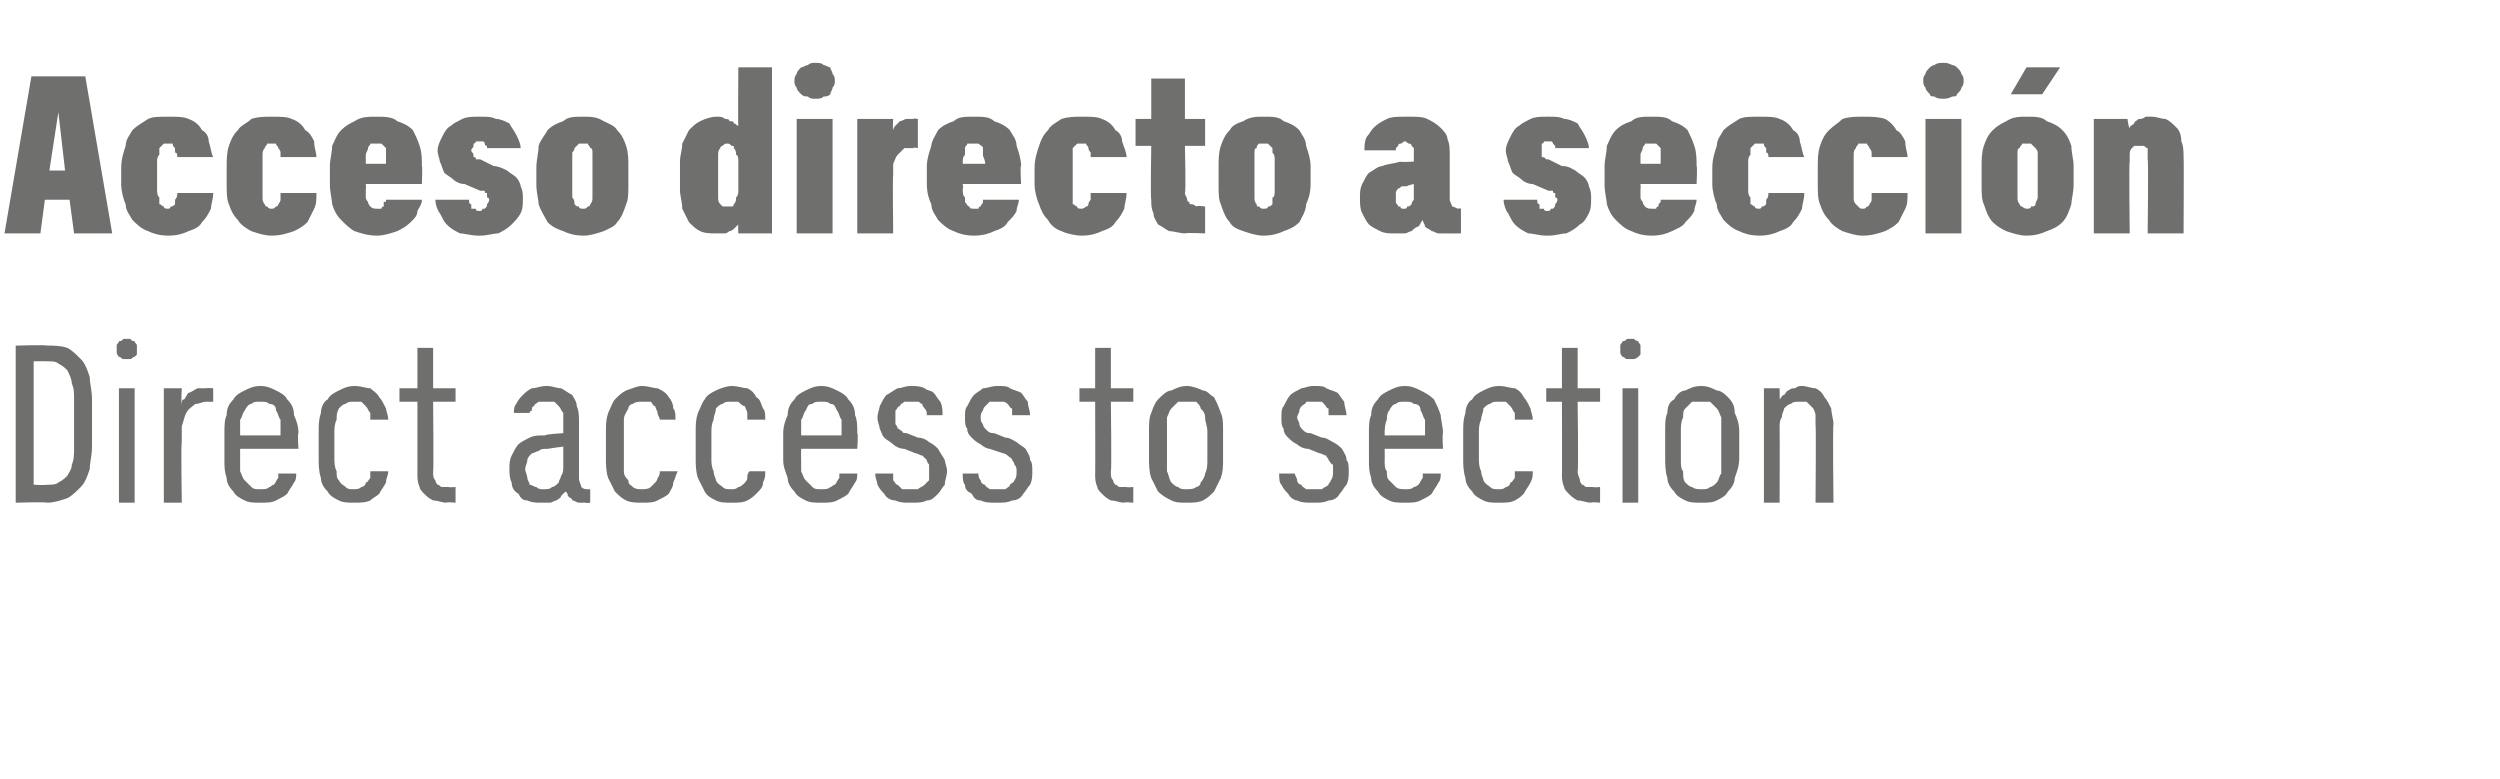
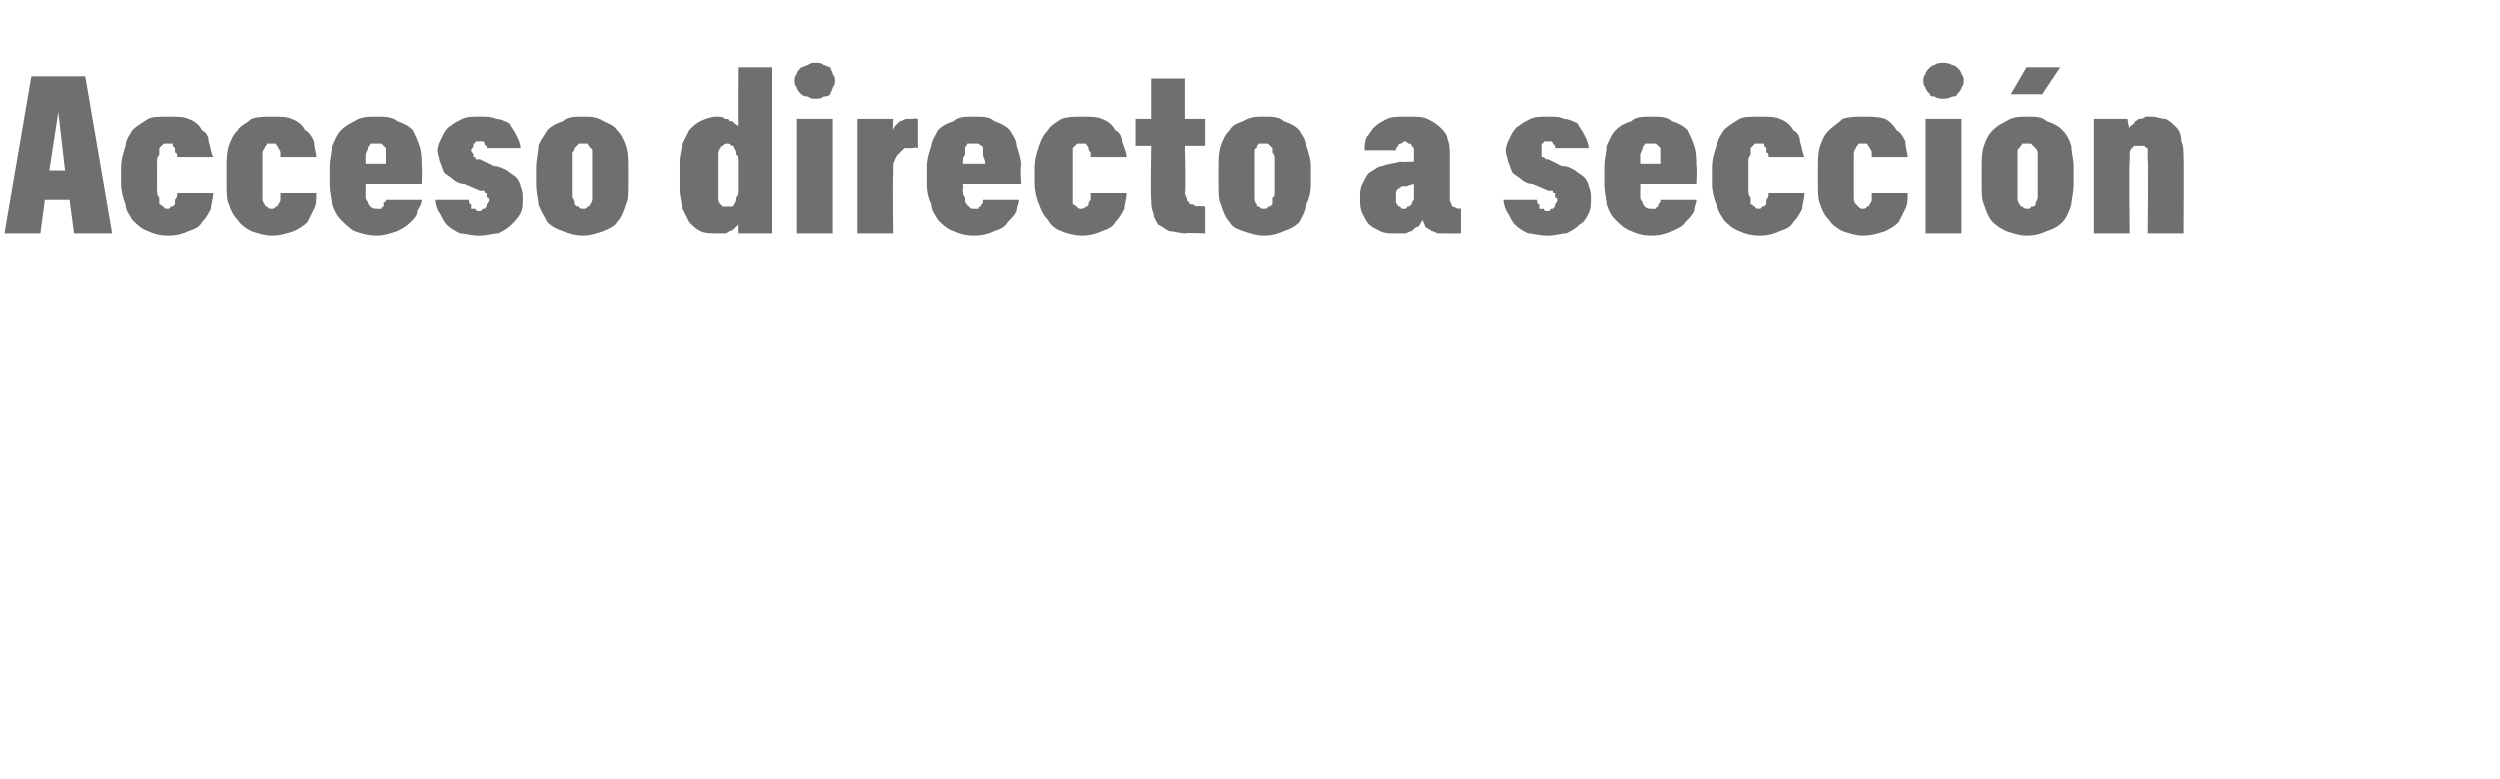
<svg xmlns="http://www.w3.org/2000/svg" version="1.1" width="111.4px" height="34.7px" viewBox="0 -3 111.4 34.7" style="top:-3px">
  <desc>Acceso directo a secci n Direct access to section</desc>
  <defs />
  <g id="Polygon327129">
-     <path d="M 0.7 19.4 C 0.7 19.4 2.07 19.36 2.1 19.4 C 2.4 19.4 2.7 19.3 3 19.2 C 3.2 19.1 3.4 18.9 3.6 18.7 C 3.8 18.5 3.9 18.2 4 17.9 C 4 17.6 4.1 17.3 4.1 16.9 C 4.1 16.9 4.1 14.8 4.1 14.8 C 4.1 14.4 4 14.1 4 13.8 C 3.9 13.5 3.8 13.2 3.6 13 C 3.4 12.8 3.2 12.6 3 12.5 C 2.7 12.4 2.4 12.4 2.1 12.4 C 2.07 12.36 0.7 12.4 0.7 12.4 L 0.7 19.4 Z M 1.5 18.6 L 1.5 13.1 C 1.5 13.1 2.06 13.09 2.1 13.1 C 2.3 13.1 2.5 13.1 2.6 13.2 C 2.8 13.3 2.9 13.4 3 13.5 C 3.1 13.7 3.2 13.9 3.2 14.1 C 3.3 14.3 3.3 14.5 3.3 14.8 C 3.3 14.8 3.3 17 3.3 17 C 3.3 17.2 3.3 17.5 3.2 17.7 C 3.2 17.9 3.1 18 3 18.2 C 2.9 18.3 2.8 18.4 2.6 18.5 C 2.5 18.6 2.3 18.6 2.1 18.6 C 2.06 18.63 1.5 18.6 1.5 18.6 Z M 5.3 19.4 L 6 19.4 L 6 14.3 L 5.3 14.3 L 5.3 19.4 Z M 5.7 13 C 5.7 13 5.8 13 5.8 13 C 5.9 13 5.9 12.9 6 12.9 C 6 12.9 6.1 12.8 6.1 12.8 C 6.1 12.7 6.1 12.6 6.1 12.6 C 6.1 12.5 6.1 12.4 6.1 12.4 C 6.1 12.3 6 12.3 6 12.2 C 5.9 12.2 5.9 12.2 5.8 12.1 C 5.8 12.1 5.7 12.1 5.7 12.1 C 5.6 12.1 5.5 12.1 5.5 12.1 C 5.4 12.2 5.4 12.2 5.3 12.2 C 5.3 12.3 5.2 12.3 5.2 12.4 C 5.2 12.4 5.2 12.5 5.2 12.6 C 5.2 12.6 5.2 12.7 5.2 12.7 C 5.2 12.8 5.3 12.9 5.3 12.9 C 5.4 12.9 5.4 13 5.5 13 C 5.5 13 5.6 13 5.7 13 Z M 7.3 19.4 L 8.1 19.4 C 8.1 19.4 8.06 16.71 8.1 16.7 C 8.1 16.4 8.1 16.2 8.1 16 C 8.2 15.7 8.2 15.6 8.3 15.4 C 8.4 15.2 8.6 15.1 8.7 15 C 8.9 15 9 14.9 9.2 14.9 C 9.24 14.91 9.5 14.9 9.5 14.9 L 9.5 14.3 C 9.5 14.3 9.21 14.28 9.2 14.3 C 9 14.3 8.9 14.3 8.8 14.3 C 8.6 14.4 8.5 14.5 8.4 14.5 C 8.3 14.6 8.3 14.7 8.2 14.8 C 8.1 14.8 8.1 14.9 8.1 15 C 8.06 14.99 8.1 14.3 8.1 14.3 L 7.3 14.3 L 7.3 19.4 Z M 11.6 19.4 C 11.9 19.4 12.1 19.4 12.3 19.3 C 12.5 19.2 12.7 19.1 12.8 19 C 12.9 18.8 13 18.7 13.1 18.5 C 13.2 18.4 13.2 18.2 13.2 18.1 C 13.2 18.1 12.4 18.1 12.4 18.1 C 12.4 18.2 12.4 18.3 12.4 18.3 C 12.3 18.4 12.3 18.5 12.2 18.6 C 12.1 18.6 12.1 18.7 12 18.7 C 11.9 18.8 11.8 18.8 11.6 18.8 C 11.4 18.8 11.3 18.8 11.2 18.7 C 11.1 18.6 11 18.5 10.9 18.4 C 10.8 18.3 10.8 18.2 10.7 18 C 10.7 17.9 10.7 17.7 10.7 17.5 C 10.7 17.5 10.7 17 10.7 17 L 13.3 17 C 13.3 17 13.25 16.33 13.3 16.3 C 13.3 16 13.2 15.7 13.1 15.5 C 13.1 15.2 13 15 12.8 14.8 C 12.7 14.6 12.5 14.5 12.3 14.4 C 12.1 14.3 11.9 14.2 11.6 14.2 C 11.3 14.2 11.1 14.3 10.9 14.4 C 10.7 14.5 10.5 14.6 10.4 14.8 C 10.2 15 10.1 15.2 10.1 15.5 C 10 15.7 10 16 10 16.3 C 10 16.3 10 17.5 10 17.5 C 10 17.8 10 18 10.1 18.3 C 10.1 18.5 10.2 18.7 10.4 18.9 C 10.5 19.1 10.7 19.2 10.9 19.3 C 11.1 19.4 11.3 19.4 11.6 19.4 Z M 12.5 16.4 C 12.5 16.4 10.7 16.4 10.7 16.4 C 10.7 16.2 10.7 15.9 10.7 15.7 C 10.8 15.6 10.8 15.4 10.9 15.3 C 11 15.1 11.1 15 11.2 15 C 11.3 14.9 11.4 14.9 11.6 14.9 C 11.8 14.9 11.9 14.9 12 15 C 12.2 15 12.3 15.1 12.3 15.3 C 12.4 15.4 12.4 15.6 12.5 15.7 C 12.5 15.9 12.5 16.2 12.5 16.4 Z M 15.8 19.4 C 16 19.4 16.3 19.4 16.5 19.3 C 16.6 19.2 16.8 19.1 16.9 19 C 17 18.8 17.1 18.7 17.2 18.5 C 17.2 18.3 17.3 18.2 17.3 18 C 17.3 18 16.5 18 16.5 18 C 16.5 18.1 16.5 18.2 16.5 18.3 C 16.4 18.4 16.4 18.5 16.3 18.5 C 16.3 18.6 16.2 18.7 16.1 18.7 C 16 18.8 15.9 18.8 15.7 18.8 C 15.6 18.8 15.5 18.8 15.4 18.7 C 15.3 18.6 15.2 18.6 15.1 18.4 C 15 18.3 15 18.2 15 18 C 14.9 17.8 14.9 17.6 14.9 17.4 C 14.9 17.4 14.9 16.3 14.9 16.3 C 14.9 16.1 14.9 15.9 15 15.7 C 15 15.5 15 15.4 15.1 15.2 C 15.2 15.1 15.3 15 15.4 15 C 15.5 14.9 15.6 14.9 15.8 14.9 C 15.9 14.9 16 14.9 16.1 14.9 C 16.2 15 16.3 15.1 16.3 15.1 C 16.4 15.2 16.4 15.3 16.5 15.4 C 16.5 15.5 16.5 15.6 16.5 15.7 C 16.5 15.7 17.3 15.7 17.3 15.7 C 17.3 15.5 17.2 15.3 17.2 15.2 C 17.1 15 17 14.8 16.9 14.7 C 16.8 14.5 16.6 14.4 16.5 14.3 C 16.3 14.3 16.1 14.2 15.8 14.2 C 15.5 14.2 15.3 14.3 15.1 14.4 C 14.9 14.5 14.7 14.6 14.6 14.8 C 14.4 14.9 14.3 15.2 14.3 15.4 C 14.2 15.7 14.2 15.9 14.2 16.3 C 14.2 16.3 14.2 17.4 14.2 17.4 C 14.2 17.7 14.2 18 14.3 18.3 C 14.3 18.5 14.4 18.7 14.6 18.9 C 14.7 19.1 14.9 19.2 15.1 19.3 C 15.3 19.4 15.5 19.4 15.8 19.4 Z M 19.9 19.4 C 19.88 19.36 20.3 19.4 20.3 19.4 L 20.3 18.7 C 20.3 18.7 20.02 18.73 20 18.7 C 19.9 18.7 19.8 18.7 19.7 18.7 C 19.6 18.7 19.6 18.6 19.5 18.6 C 19.4 18.5 19.4 18.4 19.4 18.4 C 19.3 18.3 19.3 18.2 19.3 18 C 19.33 18.04 19.3 14.9 19.3 14.9 L 20.3 14.9 L 20.3 14.3 L 19.3 14.3 L 19.3 12.5 L 18.6 12.5 L 18.6 14.3 L 17.8 14.3 L 17.8 14.9 L 18.6 14.9 C 18.6 14.9 18.6 18.14 18.6 18.1 C 18.6 18.3 18.6 18.5 18.7 18.7 C 18.7 18.8 18.8 18.9 18.9 19 C 19 19.1 19.1 19.2 19.3 19.3 C 19.5 19.3 19.7 19.4 19.9 19.4 Z M 26.3 19.4 L 26.3 18.8 C 26.3 18.8 26.25 18.81 26.2 18.8 C 26.1 18.8 26 18.8 25.9 18.7 C 25.9 18.6 25.8 18.5 25.8 18.3 C 25.8 18.3 25.8 15.8 25.8 15.8 C 25.8 15.6 25.8 15.3 25.7 15.1 C 25.7 14.9 25.6 14.8 25.5 14.6 C 25.3 14.5 25.2 14.4 25 14.3 C 24.8 14.3 24.6 14.2 24.4 14.2 C 24.4 14.2 24.3 14.2 24.3 14.2 C 24.1 14.2 23.9 14.3 23.7 14.3 C 23.5 14.4 23.4 14.5 23.3 14.6 C 23.2 14.7 23.1 14.8 23 15 C 22.9 15.1 22.9 15.3 22.9 15.4 C 22.9 15.4 23.6 15.4 23.6 15.4 C 23.6 15.4 23.6 15.3 23.7 15.3 C 23.7 15.2 23.7 15.1 23.8 15.1 C 23.8 15 23.9 15 24 14.9 C 24.1 14.9 24.2 14.9 24.3 14.9 C 24.3 14.9 24.4 14.9 24.4 14.9 C 24.5 14.9 24.6 14.9 24.7 14.9 C 24.8 15 24.8 15 24.9 15.1 C 25 15.2 25 15.3 25.1 15.4 C 25.1 15.5 25.1 15.7 25.1 15.8 C 25.1 15.82 25.1 16.3 25.1 16.3 C 25.1 16.3 24.27 16.35 24.3 16.4 C 24 16.4 23.8 16.4 23.6 16.5 C 23.4 16.6 23.2 16.7 23.1 16.8 C 23 16.9 22.9 17.1 22.8 17.3 C 22.7 17.5 22.7 17.7 22.7 17.9 C 22.7 18.1 22.7 18.3 22.8 18.5 C 22.8 18.7 22.9 18.9 23.1 19 C 23.2 19.2 23.3 19.3 23.5 19.3 C 23.7 19.4 23.9 19.4 24.1 19.4 C 24.1 19.4 24.1 19.4 24.1 19.4 C 24.3 19.4 24.4 19.4 24.5 19.4 C 24.6 19.4 24.7 19.3 24.8 19.3 C 24.9 19.2 25 19.2 25 19.1 C 25.1 19 25.2 18.9 25.2 18.9 C 25.3 19 25.3 19 25.3 19.1 C 25.4 19.2 25.5 19.2 25.5 19.3 C 25.6 19.3 25.7 19.4 25.8 19.4 C 25.9 19.4 26 19.4 26.1 19.4 C 26.14 19.43 26.3 19.4 26.3 19.4 Z M 25.1 16.9 C 25.1 16.9 25.1 17.78 25.1 17.8 C 25.1 17.9 25.1 18.1 25 18.2 C 25 18.3 24.9 18.4 24.9 18.5 C 24.8 18.6 24.7 18.7 24.6 18.7 C 24.5 18.8 24.4 18.8 24.2 18.8 C 24.2 18.8 24.2 18.8 24.2 18.8 C 24.1 18.8 24 18.8 23.9 18.7 C 23.8 18.7 23.7 18.6 23.6 18.6 C 23.6 18.5 23.5 18.4 23.5 18.3 C 23.5 18.2 23.4 18 23.4 17.9 C 23.4 17.8 23.5 17.6 23.5 17.5 C 23.5 17.4 23.6 17.3 23.7 17.2 C 23.8 17.2 23.9 17.1 24 17.1 C 24.1 17 24.2 17 24.4 17 C 24.41 16.99 25.1 16.9 25.1 16.9 Z M 28.6 19.4 C 28.9 19.4 29.1 19.4 29.3 19.3 C 29.5 19.2 29.7 19.1 29.8 19 C 29.9 18.8 30 18.7 30 18.5 C 30.1 18.3 30.1 18.2 30.2 18 C 30.2 18 29.4 18 29.4 18 C 29.4 18.1 29.4 18.2 29.3 18.3 C 29.3 18.4 29.2 18.5 29.2 18.5 C 29.1 18.6 29 18.7 29 18.7 C 28.9 18.8 28.7 18.8 28.6 18.8 C 28.5 18.8 28.3 18.8 28.2 18.7 C 28.1 18.6 28 18.6 28 18.4 C 27.9 18.3 27.8 18.2 27.8 18 C 27.8 17.8 27.8 17.6 27.8 17.4 C 27.8 17.4 27.8 16.3 27.8 16.3 C 27.8 16.1 27.8 15.9 27.8 15.7 C 27.8 15.5 27.9 15.4 28 15.2 C 28 15.1 28.1 15 28.2 15 C 28.3 14.9 28.5 14.9 28.6 14.9 C 28.8 14.9 28.9 14.9 29 14.9 C 29.1 15 29.1 15.1 29.2 15.1 C 29.2 15.2 29.3 15.3 29.3 15.4 C 29.3 15.5 29.4 15.6 29.4 15.7 C 29.4 15.7 30.1 15.7 30.1 15.7 C 30.1 15.5 30.1 15.3 30 15.2 C 30 15 29.9 14.8 29.8 14.7 C 29.7 14.5 29.5 14.4 29.3 14.3 C 29.1 14.3 28.9 14.2 28.6 14.2 C 28.4 14.2 28.2 14.3 27.9 14.4 C 27.7 14.5 27.6 14.6 27.4 14.8 C 27.3 14.9 27.2 15.2 27.1 15.4 C 27 15.7 27 15.9 27 16.3 C 27 16.3 27 17.4 27 17.4 C 27 17.7 27 18 27.1 18.3 C 27.2 18.5 27.3 18.7 27.4 18.9 C 27.6 19.1 27.7 19.2 27.9 19.3 C 28.1 19.4 28.4 19.4 28.6 19.4 Z M 32.6 19.4 C 32.9 19.4 33.1 19.4 33.3 19.3 C 33.5 19.2 33.6 19.1 33.7 19 C 33.9 18.8 34 18.7 34 18.5 C 34.1 18.3 34.1 18.2 34.1 18 C 34.1 18 33.4 18 33.4 18 C 33.3 18.1 33.3 18.2 33.3 18.3 C 33.3 18.4 33.2 18.5 33.2 18.5 C 33.1 18.6 33 18.7 32.9 18.7 C 32.8 18.8 32.7 18.8 32.6 18.8 C 32.4 18.8 32.3 18.8 32.2 18.7 C 32.1 18.6 32 18.6 31.9 18.4 C 31.9 18.3 31.8 18.2 31.8 18 C 31.7 17.8 31.7 17.6 31.7 17.4 C 31.7 17.4 31.7 16.3 31.7 16.3 C 31.7 16.1 31.7 15.9 31.8 15.7 C 31.8 15.5 31.9 15.4 31.9 15.2 C 32 15.1 32.1 15 32.2 15 C 32.3 14.9 32.4 14.9 32.6 14.9 C 32.7 14.9 32.8 14.9 32.9 14.9 C 33 15 33.1 15.1 33.2 15.1 C 33.2 15.2 33.3 15.3 33.3 15.4 C 33.3 15.5 33.3 15.6 33.3 15.7 C 33.3 15.7 34.1 15.7 34.1 15.7 C 34.1 15.5 34.1 15.3 34 15.2 C 33.9 15 33.9 14.8 33.7 14.7 C 33.6 14.5 33.5 14.4 33.3 14.3 C 33.1 14.3 32.9 14.2 32.6 14.2 C 32.4 14.2 32.1 14.3 31.9 14.4 C 31.7 14.5 31.5 14.6 31.4 14.8 C 31.3 14.9 31.2 15.2 31.1 15.4 C 31 15.7 31 15.9 31 16.3 C 31 16.3 31 17.4 31 17.4 C 31 17.7 31 18 31.1 18.3 C 31.2 18.5 31.3 18.7 31.4 18.9 C 31.5 19.1 31.7 19.2 31.9 19.3 C 32.1 19.4 32.3 19.4 32.6 19.4 Z M 36.6 19.4 C 36.9 19.4 37.1 19.4 37.3 19.3 C 37.5 19.2 37.7 19.1 37.8 19 C 37.9 18.8 38 18.7 38.1 18.5 C 38.2 18.4 38.2 18.2 38.2 18.1 C 38.2 18.1 37.4 18.1 37.4 18.1 C 37.4 18.2 37.4 18.3 37.4 18.3 C 37.3 18.4 37.3 18.5 37.2 18.6 C 37.1 18.6 37.1 18.7 37 18.7 C 36.9 18.8 36.8 18.8 36.6 18.8 C 36.4 18.8 36.3 18.8 36.2 18.7 C 36.1 18.6 36 18.5 35.9 18.4 C 35.8 18.3 35.8 18.2 35.7 18 C 35.7 17.9 35.7 17.7 35.7 17.5 C 35.69 17.5 35.7 17 35.7 17 L 38.2 17 C 38.2 17 38.25 16.33 38.2 16.3 C 38.2 16 38.2 15.7 38.1 15.5 C 38.1 15.2 38 15 37.8 14.8 C 37.7 14.6 37.5 14.5 37.3 14.4 C 37.1 14.3 36.9 14.2 36.6 14.2 C 36.3 14.2 36.1 14.3 35.9 14.4 C 35.7 14.5 35.5 14.6 35.4 14.8 C 35.2 15 35.1 15.2 35.1 15.5 C 35 15.7 34.9 16 34.9 16.3 C 34.9 16.3 34.9 17.5 34.9 17.5 C 34.9 17.8 35 18 35.1 18.3 C 35.1 18.5 35.2 18.7 35.4 18.9 C 35.5 19.1 35.7 19.2 35.9 19.3 C 36.1 19.4 36.3 19.4 36.6 19.4 Z M 37.5 16.4 C 37.5 16.4 35.7 16.4 35.7 16.4 C 35.7 16.2 35.7 15.9 35.7 15.7 C 35.8 15.6 35.8 15.4 35.9 15.3 C 36 15.1 36 15 36.2 15 C 36.3 14.9 36.4 14.9 36.6 14.9 C 36.8 14.9 36.9 14.9 37 15 C 37.2 15 37.2 15.1 37.3 15.3 C 37.4 15.4 37.4 15.6 37.5 15.7 C 37.5 15.9 37.5 16.2 37.5 16.4 Z M 40.5 19.4 C 40.5 19.4 40.6 19.4 40.6 19.4 C 40.9 19.4 41.1 19.4 41.3 19.3 C 41.5 19.3 41.6 19.2 41.8 19 C 41.9 18.9 42 18.7 42.1 18.6 C 42.1 18.4 42.2 18.2 42.2 18 C 42.2 17.8 42.1 17.6 42.1 17.5 C 42 17.3 41.9 17.2 41.8 17 C 41.7 16.9 41.6 16.8 41.4 16.7 C 41.3 16.6 41.1 16.5 40.9 16.5 C 40.9 16.5 40.4 16.3 40.4 16.3 C 40.3 16.3 40.2 16.3 40.2 16.2 C 40.1 16.2 40.1 16.1 40 16.1 C 40 16 39.9 15.9 39.9 15.9 C 39.9 15.8 39.9 15.7 39.9 15.6 C 39.9 15.5 39.9 15.4 39.9 15.3 C 40 15.2 40 15.1 40.1 15.1 C 40.1 15 40.2 15 40.3 14.9 C 40.4 14.9 40.4 14.9 40.5 14.9 C 40.5 14.9 40.6 14.9 40.6 14.9 C 40.7 14.9 40.8 14.9 40.9 14.9 C 41 14.9 41 15 41.1 15 C 41.1 15.1 41.2 15.2 41.2 15.2 C 41.3 15.3 41.3 15.4 41.3 15.5 C 41.3 15.5 42 15.5 42 15.5 C 42 15.3 42 15.1 41.9 14.9 C 41.8 14.8 41.7 14.6 41.6 14.5 C 41.5 14.4 41.3 14.4 41.2 14.3 C 41 14.2 40.8 14.2 40.6 14.2 C 40.6 14.2 40.6 14.2 40.6 14.2 C 40.3 14.2 40.2 14.3 40 14.3 C 39.8 14.4 39.7 14.5 39.5 14.6 C 39.4 14.7 39.3 14.9 39.2 15.1 C 39.2 15.2 39.1 15.4 39.1 15.6 C 39.1 15.8 39.2 16 39.2 16.1 C 39.3 16.3 39.3 16.4 39.4 16.5 C 39.5 16.6 39.7 16.7 39.8 16.8 C 39.9 16.9 40.1 17 40.3 17 C 40.3 17 40.8 17.2 40.8 17.2 C 40.9 17.2 41 17.3 41.1 17.3 C 41.2 17.4 41.2 17.4 41.3 17.5 C 41.3 17.6 41.4 17.7 41.4 17.7 C 41.4 17.8 41.4 17.9 41.4 18 C 41.4 18.1 41.4 18.3 41.4 18.4 C 41.3 18.5 41.3 18.5 41.2 18.6 C 41.1 18.7 41 18.7 40.9 18.8 C 40.8 18.8 40.7 18.8 40.6 18.8 C 40.6 18.8 40.5 18.8 40.5 18.8 C 40.4 18.8 40.3 18.8 40.2 18.8 C 40.1 18.7 40.1 18.7 40 18.6 C 39.9 18.6 39.9 18.5 39.8 18.4 C 39.8 18.3 39.8 18.2 39.8 18.1 C 39.8 18.1 39 18.1 39 18.1 C 39 18.3 39.1 18.5 39.1 18.6 C 39.2 18.8 39.3 18.9 39.4 19 C 39.5 19.2 39.7 19.3 39.9 19.3 C 40.1 19.4 40.3 19.4 40.5 19.4 Z M 44.4 19.4 C 44.4 19.4 44.5 19.4 44.5 19.4 C 44.7 19.4 44.9 19.4 45.1 19.3 C 45.3 19.3 45.5 19.2 45.6 19 C 45.7 18.9 45.8 18.7 45.9 18.6 C 46 18.4 46 18.2 46 18 C 46 17.8 46 17.6 45.9 17.5 C 45.9 17.3 45.8 17.2 45.7 17 C 45.6 16.9 45.4 16.8 45.3 16.7 C 45.1 16.6 45 16.5 44.8 16.5 C 44.8 16.5 44.3 16.3 44.3 16.3 C 44.2 16.3 44.1 16.3 44 16.2 C 44 16.2 43.9 16.1 43.9 16.1 C 43.8 16 43.8 15.9 43.8 15.9 C 43.7 15.8 43.7 15.7 43.7 15.6 C 43.7 15.5 43.7 15.4 43.8 15.3 C 43.8 15.2 43.9 15.1 43.9 15.1 C 44 15 44 15 44.1 14.9 C 44.2 14.9 44.3 14.9 44.4 14.9 C 44.4 14.9 44.5 14.9 44.5 14.9 C 44.6 14.9 44.7 14.9 44.7 14.9 C 44.8 14.9 44.9 15 44.9 15 C 45 15.1 45 15.2 45.1 15.2 C 45.1 15.3 45.1 15.4 45.1 15.5 C 45.1 15.5 45.9 15.5 45.9 15.5 C 45.9 15.3 45.8 15.1 45.8 14.9 C 45.7 14.8 45.6 14.6 45.5 14.5 C 45.3 14.4 45.2 14.4 45 14.3 C 44.9 14.2 44.7 14.2 44.5 14.2 C 44.5 14.2 44.4 14.2 44.4 14.2 C 44.2 14.2 44 14.3 43.8 14.3 C 43.7 14.4 43.5 14.5 43.4 14.6 C 43.3 14.7 43.2 14.9 43.1 15.1 C 43 15.2 43 15.4 43 15.6 C 43 15.8 43 16 43.1 16.1 C 43.1 16.3 43.2 16.4 43.3 16.5 C 43.4 16.6 43.5 16.7 43.7 16.8 C 43.8 16.9 44 17 44.1 17 C 44.1 17 44.7 17.2 44.7 17.2 C 44.8 17.2 44.9 17.3 44.9 17.3 C 45 17.4 45.1 17.4 45.1 17.5 C 45.2 17.6 45.2 17.7 45.2 17.7 C 45.3 17.8 45.3 17.9 45.3 18 C 45.3 18.1 45.3 18.3 45.2 18.4 C 45.2 18.5 45.1 18.5 45 18.6 C 45 18.7 44.9 18.7 44.8 18.8 C 44.7 18.8 44.6 18.8 44.5 18.8 C 44.5 18.8 44.4 18.8 44.4 18.8 C 44.3 18.8 44.2 18.8 44.1 18.8 C 44 18.7 43.9 18.7 43.9 18.6 C 43.8 18.6 43.7 18.5 43.7 18.4 C 43.6 18.3 43.6 18.2 43.6 18.1 C 43.6 18.1 42.9 18.1 42.9 18.1 C 42.9 18.3 42.9 18.5 43 18.6 C 43 18.8 43.1 18.9 43.3 19 C 43.4 19.2 43.5 19.3 43.7 19.3 C 43.9 19.4 44.1 19.4 44.4 19.4 Z M 50.1 19.4 C 50.08 19.36 50.5 19.4 50.5 19.4 L 50.5 18.7 C 50.5 18.7 50.23 18.73 50.2 18.7 C 50.1 18.7 50 18.7 49.9 18.7 C 49.8 18.7 49.8 18.6 49.7 18.6 C 49.6 18.5 49.6 18.4 49.6 18.4 C 49.5 18.3 49.5 18.2 49.5 18 C 49.54 18.04 49.5 14.9 49.5 14.9 L 50.5 14.9 L 50.5 14.3 L 49.5 14.3 L 49.5 12.5 L 48.8 12.5 L 48.8 14.3 L 48.1 14.3 L 48.1 14.9 L 48.8 14.9 C 48.8 14.9 48.81 18.14 48.8 18.1 C 48.8 18.3 48.8 18.5 48.9 18.7 C 48.9 18.8 49 18.9 49.1 19 C 49.2 19.1 49.3 19.2 49.5 19.3 C 49.7 19.3 49.9 19.4 50.1 19.4 Z M 52.9 19.4 C 53.1 19.4 53.4 19.4 53.6 19.3 C 53.8 19.2 53.9 19.1 54.1 18.9 C 54.2 18.7 54.3 18.5 54.4 18.3 C 54.5 18 54.5 17.8 54.5 17.4 C 54.5 17.4 54.5 16.2 54.5 16.2 C 54.5 15.9 54.5 15.6 54.4 15.4 C 54.3 15.1 54.2 14.9 54.1 14.7 C 53.9 14.6 53.8 14.4 53.6 14.4 C 53.4 14.3 53.1 14.2 52.9 14.2 C 52.6 14.2 52.4 14.3 52.2 14.4 C 52 14.4 51.8 14.6 51.6 14.8 C 51.5 14.9 51.4 15.1 51.3 15.4 C 51.2 15.6 51.2 15.9 51.2 16.2 C 51.2 16.2 51.2 17.4 51.2 17.4 C 51.2 17.7 51.2 18 51.3 18.3 C 51.4 18.5 51.5 18.7 51.6 18.9 C 51.8 19.1 52 19.2 52.2 19.3 C 52.4 19.4 52.6 19.4 52.9 19.4 Z M 52.9 18.8 C 52.7 18.8 52.6 18.8 52.5 18.7 C 52.4 18.7 52.3 18.6 52.2 18.5 C 52.1 18.4 52.1 18.2 52 18 C 52 17.9 52 17.7 52 17.5 C 52 17.5 52 16.2 52 16.2 C 52 16 52 15.8 52 15.6 C 52.1 15.4 52.1 15.3 52.2 15.2 C 52.3 15.1 52.4 15 52.5 14.9 C 52.6 14.9 52.7 14.9 52.9 14.9 C 53 14.9 53.2 14.9 53.3 14.9 C 53.4 15 53.5 15.1 53.5 15.2 C 53.6 15.3 53.7 15.4 53.7 15.6 C 53.7 15.8 53.8 16 53.8 16.2 C 53.8 16.2 53.8 17.5 53.8 17.5 C 53.8 17.7 53.8 17.9 53.7 18.1 C 53.7 18.2 53.6 18.4 53.5 18.5 C 53.5 18.6 53.4 18.7 53.3 18.7 C 53.2 18.8 53 18.8 52.9 18.8 Z M 58.5 19.4 C 58.5 19.4 58.6 19.4 58.6 19.4 C 58.8 19.4 59 19.4 59.2 19.3 C 59.4 19.3 59.6 19.2 59.7 19 C 59.8 18.9 59.9 18.7 60 18.6 C 60.1 18.4 60.1 18.2 60.1 18 C 60.1 17.8 60.1 17.6 60 17.5 C 60 17.3 59.9 17.2 59.8 17 C 59.7 16.9 59.6 16.8 59.4 16.7 C 59.2 16.6 59.1 16.5 58.9 16.5 C 58.9 16.5 58.4 16.3 58.4 16.3 C 58.3 16.3 58.2 16.3 58.1 16.2 C 58.1 16.2 58 16.1 58 16.1 C 57.9 16 57.9 15.9 57.9 15.9 C 57.9 15.8 57.8 15.7 57.8 15.6 C 57.8 15.5 57.9 15.4 57.9 15.3 C 57.9 15.2 58 15.1 58 15.1 C 58.1 15 58.2 15 58.2 14.9 C 58.3 14.9 58.4 14.9 58.5 14.9 C 58.5 14.9 58.6 14.9 58.6 14.9 C 58.7 14.9 58.8 14.9 58.9 14.9 C 58.9 14.9 59 15 59 15 C 59.1 15.1 59.1 15.2 59.2 15.2 C 59.2 15.3 59.2 15.4 59.2 15.5 C 59.2 15.5 60 15.5 60 15.5 C 60 15.3 59.9 15.1 59.9 14.9 C 59.8 14.8 59.7 14.6 59.6 14.5 C 59.4 14.4 59.3 14.4 59.1 14.3 C 59 14.2 58.8 14.2 58.6 14.2 C 58.6 14.2 58.5 14.2 58.5 14.2 C 58.3 14.2 58.1 14.3 58 14.3 C 57.8 14.4 57.6 14.5 57.5 14.6 C 57.4 14.7 57.3 14.9 57.2 15.1 C 57.1 15.2 57.1 15.4 57.1 15.6 C 57.1 15.8 57.1 16 57.2 16.1 C 57.2 16.3 57.3 16.4 57.4 16.5 C 57.5 16.6 57.6 16.7 57.8 16.8 C 57.9 16.9 58.1 17 58.3 17 C 58.3 17 58.8 17.2 58.8 17.2 C 58.9 17.2 59 17.3 59.1 17.3 C 59.1 17.4 59.2 17.4 59.2 17.5 C 59.3 17.6 59.3 17.7 59.4 17.7 C 59.4 17.8 59.4 17.9 59.4 18 C 59.4 18.1 59.4 18.3 59.3 18.4 C 59.3 18.5 59.2 18.5 59.2 18.6 C 59.1 18.7 59 18.7 58.9 18.8 C 58.8 18.8 58.7 18.8 58.6 18.8 C 58.6 18.8 58.5 18.8 58.5 18.8 C 58.4 18.8 58.3 18.8 58.2 18.8 C 58.1 18.7 58 18.7 58 18.6 C 57.9 18.6 57.8 18.5 57.8 18.4 C 57.8 18.3 57.7 18.2 57.7 18.1 C 57.7 18.1 57 18.1 57 18.1 C 57 18.3 57 18.5 57.1 18.6 C 57.2 18.8 57.3 18.9 57.4 19 C 57.5 19.2 57.7 19.3 57.8 19.3 C 58 19.4 58.2 19.4 58.5 19.4 Z M 62.6 19.4 C 62.9 19.4 63.1 19.4 63.3 19.3 C 63.5 19.2 63.7 19.1 63.8 19 C 63.9 18.8 64 18.7 64.1 18.5 C 64.2 18.4 64.2 18.2 64.2 18.1 C 64.2 18.1 63.4 18.1 63.4 18.1 C 63.4 18.2 63.4 18.3 63.4 18.3 C 63.3 18.4 63.3 18.5 63.2 18.6 C 63.2 18.6 63.1 18.7 63 18.7 C 62.9 18.8 62.8 18.8 62.6 18.8 C 62.5 18.8 62.3 18.8 62.2 18.7 C 62.1 18.6 62 18.5 61.9 18.4 C 61.8 18.3 61.8 18.2 61.8 18 C 61.7 17.9 61.7 17.7 61.7 17.5 C 61.71 17.5 61.7 17 61.7 17 L 64.3 17 C 64.3 17 64.26 16.33 64.3 16.3 C 64.3 16 64.2 15.7 64.2 15.5 C 64.1 15.2 64 15 63.9 14.8 C 63.7 14.6 63.5 14.5 63.3 14.4 C 63.1 14.3 62.9 14.2 62.6 14.2 C 62.3 14.2 62.1 14.3 61.9 14.4 C 61.7 14.5 61.5 14.6 61.4 14.8 C 61.2 15 61.1 15.2 61.1 15.5 C 61 15.7 61 16 61 16.3 C 61 16.3 61 17.5 61 17.5 C 61 17.8 61 18 61.1 18.3 C 61.1 18.5 61.2 18.7 61.4 18.9 C 61.5 19.1 61.7 19.2 61.9 19.3 C 62.1 19.4 62.3 19.4 62.6 19.4 Z M 63.5 16.4 C 63.5 16.4 61.7 16.4 61.7 16.4 C 61.7 16.2 61.7 15.9 61.8 15.7 C 61.8 15.6 61.8 15.4 61.9 15.3 C 62 15.1 62.1 15 62.2 15 C 62.3 14.9 62.4 14.9 62.6 14.9 C 62.8 14.9 62.9 14.9 63 15 C 63.2 15 63.3 15.1 63.3 15.3 C 63.4 15.4 63.4 15.6 63.5 15.7 C 63.5 15.9 63.5 16.2 63.5 16.4 Z M 66.8 19.4 C 67.1 19.4 67.3 19.4 67.5 19.3 C 67.7 19.2 67.8 19.1 67.9 19 C 68 18.8 68.1 18.7 68.2 18.5 C 68.3 18.3 68.3 18.2 68.3 18 C 68.3 18 67.5 18 67.5 18 C 67.5 18.1 67.5 18.2 67.5 18.3 C 67.4 18.4 67.4 18.5 67.3 18.5 C 67.3 18.6 67.2 18.7 67.1 18.7 C 67 18.8 66.9 18.8 66.8 18.8 C 66.6 18.8 66.5 18.8 66.4 18.7 C 66.3 18.6 66.2 18.6 66.1 18.4 C 66.1 18.3 66 18.2 66 18 C 65.9 17.8 65.9 17.6 65.9 17.4 C 65.9 17.4 65.9 16.3 65.9 16.3 C 65.9 16.1 65.9 15.9 66 15.7 C 66 15.5 66.1 15.4 66.1 15.2 C 66.2 15.1 66.3 15 66.4 15 C 66.5 14.9 66.6 14.9 66.8 14.9 C 66.9 14.9 67 14.9 67.1 14.9 C 67.2 15 67.3 15.1 67.3 15.1 C 67.4 15.2 67.4 15.3 67.5 15.4 C 67.5 15.5 67.5 15.6 67.5 15.7 C 67.5 15.7 68.3 15.7 68.3 15.7 C 68.3 15.5 68.2 15.3 68.2 15.2 C 68.1 15 68 14.8 67.9 14.7 C 67.8 14.5 67.7 14.4 67.5 14.3 C 67.3 14.3 67.1 14.2 66.8 14.2 C 66.5 14.2 66.3 14.3 66.1 14.4 C 65.9 14.5 65.7 14.6 65.6 14.8 C 65.4 14.9 65.3 15.2 65.3 15.4 C 65.2 15.7 65.2 15.9 65.2 16.3 C 65.2 16.3 65.2 17.4 65.2 17.4 C 65.2 17.7 65.2 18 65.3 18.3 C 65.3 18.5 65.4 18.7 65.6 18.9 C 65.7 19.1 65.9 19.2 66.1 19.3 C 66.3 19.4 66.5 19.4 66.8 19.4 Z M 70.9 19.4 C 70.89 19.36 71.3 19.4 71.3 19.4 L 71.3 18.7 C 71.3 18.7 71.04 18.73 71 18.7 C 70.9 18.7 70.8 18.7 70.7 18.7 C 70.6 18.7 70.6 18.6 70.5 18.6 C 70.4 18.5 70.4 18.4 70.4 18.4 C 70.4 18.3 70.3 18.2 70.3 18 C 70.34 18.04 70.3 14.9 70.3 14.9 L 71.3 14.9 L 71.3 14.3 L 70.3 14.3 L 70.3 12.5 L 69.6 12.5 L 69.6 14.3 L 68.9 14.3 L 68.9 14.9 L 69.6 14.9 C 69.6 14.9 69.61 18.14 69.6 18.1 C 69.6 18.3 69.6 18.5 69.7 18.7 C 69.7 18.8 69.8 18.9 69.9 19 C 70 19.1 70.1 19.2 70.3 19.3 C 70.5 19.3 70.7 19.4 70.9 19.4 Z M 72.3 19.4 L 73 19.4 L 73 14.3 L 72.3 14.3 L 72.3 19.4 Z M 72.7 13 C 72.7 13 72.8 13 72.8 13 C 72.9 13 73 12.9 73 12.9 C 73 12.9 73.1 12.8 73.1 12.8 C 73.1 12.7 73.1 12.6 73.1 12.6 C 73.1 12.5 73.1 12.4 73.1 12.4 C 73.1 12.3 73 12.3 73 12.2 C 73 12.2 72.9 12.2 72.8 12.1 C 72.8 12.1 72.7 12.1 72.7 12.1 C 72.6 12.1 72.5 12.1 72.5 12.1 C 72.4 12.2 72.4 12.2 72.3 12.2 C 72.3 12.3 72.2 12.3 72.2 12.4 C 72.2 12.4 72.2 12.5 72.2 12.6 C 72.2 12.6 72.2 12.7 72.2 12.7 C 72.2 12.8 72.3 12.9 72.3 12.9 C 72.4 12.9 72.4 13 72.5 13 C 72.5 13 72.6 13 72.7 13 Z M 75.8 19.4 C 76.1 19.4 76.3 19.4 76.5 19.3 C 76.7 19.2 76.9 19.1 77 18.9 C 77.2 18.7 77.3 18.5 77.3 18.3 C 77.4 18 77.5 17.8 77.5 17.4 C 77.5 17.4 77.5 16.2 77.5 16.2 C 77.5 15.9 77.4 15.6 77.3 15.4 C 77.3 15.1 77.2 14.9 77 14.7 C 76.9 14.6 76.7 14.4 76.5 14.4 C 76.3 14.3 76.1 14.2 75.8 14.2 C 75.5 14.2 75.3 14.3 75.1 14.4 C 74.9 14.4 74.7 14.6 74.6 14.8 C 74.4 14.9 74.3 15.1 74.3 15.4 C 74.2 15.6 74.2 15.9 74.2 16.2 C 74.2 16.2 74.2 17.4 74.2 17.4 C 74.2 17.7 74.2 18 74.3 18.3 C 74.3 18.5 74.4 18.7 74.6 18.9 C 74.7 19.1 74.9 19.2 75.1 19.3 C 75.3 19.4 75.5 19.4 75.8 19.4 Z M 75.8 18.8 C 75.7 18.8 75.5 18.8 75.4 18.7 C 75.3 18.7 75.2 18.6 75.1 18.5 C 75 18.4 75 18.2 75 18 C 74.9 17.9 74.9 17.7 74.9 17.5 C 74.9 17.5 74.9 16.2 74.9 16.2 C 74.9 16 74.9 15.8 75 15.6 C 75 15.4 75 15.3 75.1 15.2 C 75.2 15.1 75.3 15 75.4 14.9 C 75.5 14.9 75.7 14.9 75.8 14.9 C 76 14.9 76.1 14.9 76.2 14.9 C 76.3 15 76.4 15.1 76.5 15.2 C 76.6 15.3 76.6 15.4 76.7 15.6 C 76.7 15.8 76.7 16 76.7 16.2 C 76.7 16.2 76.7 17.5 76.7 17.5 C 76.7 17.7 76.7 17.9 76.7 18.1 C 76.6 18.2 76.6 18.4 76.5 18.5 C 76.4 18.6 76.3 18.7 76.2 18.7 C 76.1 18.8 76 18.8 75.8 18.8 Z M 78.6 19.4 L 79.3 19.4 C 79.3 19.4 79.31 16.11 79.3 16.1 C 79.3 15.9 79.3 15.7 79.4 15.6 C 79.4 15.4 79.5 15.3 79.5 15.2 C 79.6 15.1 79.7 15 79.8 15 C 79.9 14.9 80 14.9 80.2 14.9 C 80.3 14.9 80.4 14.9 80.5 14.9 C 80.6 15 80.7 15.1 80.8 15.2 C 80.8 15.2 80.9 15.4 80.9 15.5 C 80.9 15.6 80.9 15.8 80.9 15.9 C 80.93 15.94 80.9 19.4 80.9 19.4 L 81.7 19.4 C 81.7 19.4 81.66 15.94 81.7 15.9 C 81.7 15.7 81.6 15.4 81.6 15.2 C 81.5 15 81.4 14.8 81.3 14.7 C 81.2 14.5 81.1 14.4 80.9 14.3 C 80.7 14.3 80.5 14.2 80.3 14.2 C 80.2 14.2 80.1 14.2 80 14.3 C 79.9 14.3 79.8 14.3 79.7 14.4 C 79.6 14.4 79.6 14.5 79.5 14.6 C 79.4 14.6 79.4 14.7 79.3 14.8 C 79.31 14.8 79.3 14.3 79.3 14.3 L 78.6 14.3 L 78.6 19.4 Z " stroke="none" fill="#6f6f6e" />
-   </g>
+     </g>
  <g id="Polygon327128">
    <path d="M 3.1 5.9 L 3.3 7.4 L 5 7.4 L 3.8 0.4 L 1.4 0.4 L 0.2 7.4 L 1.8 7.4 L 2 5.9 L 3.1 5.9 Z M 2.9 4.6 L 2.2 4.6 L 2.6 2 L 2.9 4.6 Z M 7.5 7.5 C 7.9 7.5 8.2 7.4 8.4 7.3 C 8.7 7.2 8.9 7.1 9 6.9 C 9.2 6.7 9.3 6.5 9.4 6.3 C 9.4 6.1 9.5 5.9 9.5 5.6 C 9.5 5.6 7.9 5.6 7.9 5.6 C 7.9 5.7 7.9 5.8 7.8 5.9 C 7.8 6 7.8 6.1 7.8 6.1 C 7.7 6.2 7.7 6.2 7.6 6.2 C 7.6 6.3 7.5 6.3 7.5 6.3 C 7.4 6.3 7.3 6.3 7.3 6.2 C 7.2 6.2 7.2 6.1 7.1 6.1 C 7.1 6 7.1 5.9 7.1 5.8 C 7 5.7 7 5.6 7 5.4 C 7 5.4 7 4.2 7 4.2 C 7 4.1 7 4 7.1 3.9 C 7.1 3.8 7.1 3.7 7.1 3.6 C 7.2 3.5 7.2 3.5 7.3 3.4 C 7.3 3.4 7.4 3.4 7.5 3.4 C 7.5 3.4 7.6 3.4 7.7 3.4 C 7.7 3.5 7.7 3.5 7.8 3.6 C 7.8 3.6 7.8 3.7 7.8 3.8 C 7.9 3.8 7.9 3.9 7.9 4 C 7.9 4 9.5 4 9.5 4 C 9.4 3.8 9.4 3.6 9.3 3.3 C 9.3 3.1 9.2 2.9 9 2.8 C 8.9 2.6 8.7 2.4 8.4 2.3 C 8.2 2.2 7.9 2.2 7.5 2.2 C 7.1 2.2 6.8 2.2 6.6 2.3 C 6.3 2.5 6.1 2.6 5.9 2.8 C 5.8 3 5.6 3.2 5.6 3.5 C 5.5 3.8 5.4 4.1 5.4 4.5 C 5.4 4.5 5.4 5.2 5.4 5.2 C 5.4 5.5 5.5 5.9 5.6 6.1 C 5.6 6.4 5.8 6.6 5.9 6.8 C 6.1 7 6.3 7.2 6.6 7.3 C 6.8 7.4 7.1 7.5 7.5 7.5 Z M 12.1 7.5 C 12.5 7.5 12.8 7.4 13.1 7.3 C 13.3 7.2 13.5 7.1 13.7 6.9 C 13.8 6.7 13.9 6.5 14 6.3 C 14.1 6.1 14.1 5.9 14.1 5.6 C 14.1 5.6 12.5 5.6 12.5 5.6 C 12.5 5.7 12.5 5.8 12.5 5.9 C 12.5 6 12.4 6.1 12.4 6.1 C 12.4 6.2 12.3 6.2 12.3 6.2 C 12.2 6.3 12.2 6.3 12.1 6.3 C 12 6.3 12 6.3 11.9 6.2 C 11.8 6.2 11.8 6.1 11.8 6.1 C 11.7 6 11.7 5.9 11.7 5.8 C 11.7 5.7 11.7 5.6 11.7 5.4 C 11.7 5.4 11.7 4.2 11.7 4.2 C 11.7 4.1 11.7 4 11.7 3.9 C 11.7 3.8 11.7 3.7 11.8 3.6 C 11.8 3.5 11.9 3.5 11.9 3.4 C 12 3.4 12 3.4 12.1 3.4 C 12.2 3.4 12.2 3.4 12.3 3.4 C 12.3 3.5 12.4 3.5 12.4 3.6 C 12.4 3.6 12.5 3.7 12.5 3.8 C 12.5 3.8 12.5 3.9 12.5 4 C 12.5 4 14.1 4 14.1 4 C 14.1 3.8 14 3.6 14 3.3 C 13.9 3.1 13.8 2.9 13.6 2.8 C 13.5 2.6 13.3 2.4 13 2.3 C 12.8 2.2 12.5 2.2 12.1 2.2 C 11.8 2.2 11.5 2.2 11.2 2.3 C 11 2.5 10.7 2.6 10.6 2.8 C 10.4 3 10.3 3.2 10.2 3.5 C 10.1 3.8 10.1 4.1 10.1 4.5 C 10.1 4.5 10.1 5.2 10.1 5.2 C 10.1 5.5 10.1 5.9 10.2 6.1 C 10.3 6.4 10.4 6.6 10.6 6.8 C 10.7 7 11 7.2 11.2 7.3 C 11.5 7.4 11.8 7.5 12.1 7.5 Z M 16.8 7.5 C 17.1 7.5 17.4 7.4 17.7 7.3 C 17.9 7.2 18.1 7.1 18.3 6.9 C 18.5 6.7 18.6 6.6 18.6 6.4 C 18.7 6.2 18.8 6.1 18.8 5.9 C 18.8 5.9 17.2 5.9 17.2 5.9 C 17.2 6 17.2 6 17.1 6 C 17.1 6.1 17.1 6.1 17.1 6.2 C 17.1 6.2 17 6.2 17 6.3 C 16.9 6.3 16.9 6.3 16.8 6.3 C 16.7 6.3 16.6 6.3 16.5 6.2 C 16.5 6.2 16.4 6.1 16.4 6 C 16.4 6 16.3 5.9 16.3 5.8 C 16.3 5.7 16.3 5.6 16.3 5.4 C 16.32 5.45 16.3 5.2 16.3 5.2 L 18.8 5.2 C 18.8 5.2 18.83 4.37 18.8 4.4 C 18.8 4.1 18.8 3.8 18.7 3.5 C 18.6 3.2 18.5 3 18.4 2.8 C 18.2 2.6 18 2.5 17.7 2.4 C 17.5 2.2 17.1 2.2 16.8 2.2 C 16.4 2.2 16.1 2.2 15.8 2.4 C 15.6 2.5 15.4 2.6 15.2 2.8 C 15 3 14.9 3.3 14.8 3.5 C 14.8 3.8 14.7 4.1 14.7 4.4 C 14.7 4.4 14.7 5.2 14.7 5.2 C 14.7 5.6 14.8 5.9 14.8 6.1 C 14.9 6.4 15 6.6 15.2 6.8 C 15.4 7 15.6 7.2 15.8 7.3 C 16.1 7.4 16.4 7.5 16.8 7.5 Z M 17.2 4.3 C 17.2 4.3 16.3 4.3 16.3 4.3 C 16.3 4.1 16.3 4 16.3 3.9 C 16.3 3.8 16.4 3.7 16.4 3.6 C 16.4 3.5 16.5 3.5 16.5 3.4 C 16.6 3.4 16.7 3.4 16.8 3.4 C 16.9 3.4 17 3.4 17 3.4 C 17.1 3.5 17.1 3.5 17.2 3.6 C 17.2 3.7 17.2 3.8 17.2 3.9 C 17.2 4 17.2 4.1 17.2 4.3 Z M 21.3 7.5 C 21.3 7.5 21.4 7.5 21.4 7.5 C 21.7 7.5 22 7.4 22.2 7.4 C 22.4 7.3 22.6 7.2 22.8 7 C 22.9 6.9 23.1 6.7 23.2 6.5 C 23.3 6.3 23.3 6.1 23.3 5.8 C 23.3 5.7 23.3 5.5 23.2 5.3 C 23.2 5.2 23.1 5 23 4.9 C 22.9 4.8 22.7 4.7 22.6 4.6 C 22.4 4.5 22.2 4.4 22 4.4 C 22 4.4 21.4 4.1 21.4 4.1 C 21.3 4.1 21.3 4.1 21.2 4.1 C 21.2 4 21.2 4 21.1 4 C 21.1 3.9 21.1 3.9 21.1 3.9 C 21.1 3.8 21 3.8 21 3.7 C 21 3.6 21.1 3.6 21.1 3.5 C 21.1 3.5 21.1 3.4 21.1 3.4 C 21.2 3.4 21.2 3.3 21.2 3.3 C 21.3 3.3 21.3 3.3 21.3 3.3 C 21.3 3.3 21.4 3.3 21.4 3.3 C 21.4 3.3 21.5 3.3 21.5 3.3 C 21.6 3.3 21.6 3.4 21.6 3.4 C 21.6 3.4 21.6 3.5 21.7 3.5 C 21.7 3.5 21.7 3.6 21.7 3.6 C 21.7 3.6 23.2 3.6 23.2 3.6 C 23.2 3.4 23.1 3.2 23 3 C 22.9 2.8 22.8 2.7 22.7 2.5 C 22.5 2.4 22.3 2.3 22.1 2.3 C 21.9 2.2 21.7 2.2 21.4 2.2 C 21.4 2.2 21.3 2.2 21.3 2.2 C 21.1 2.2 20.8 2.2 20.6 2.3 C 20.4 2.4 20.2 2.5 20.1 2.6 C 19.9 2.7 19.8 2.9 19.7 3.1 C 19.6 3.3 19.5 3.5 19.5 3.7 C 19.5 3.9 19.6 4.1 19.6 4.2 C 19.7 4.4 19.7 4.5 19.8 4.7 C 19.9 4.8 20.1 4.9 20.2 5 C 20.3 5.1 20.5 5.2 20.7 5.2 C 20.7 5.2 21.4 5.5 21.4 5.5 C 21.4 5.5 21.5 5.5 21.6 5.5 C 21.6 5.6 21.6 5.6 21.7 5.6 C 21.7 5.7 21.7 5.7 21.7 5.8 C 21.8 5.8 21.8 5.9 21.8 5.9 C 21.8 6 21.7 6.1 21.7 6.1 C 21.7 6.2 21.7 6.2 21.6 6.3 C 21.6 6.3 21.6 6.3 21.5 6.3 C 21.5 6.4 21.4 6.4 21.4 6.4 C 21.4 6.4 21.3 6.4 21.3 6.4 C 21.3 6.4 21.2 6.4 21.2 6.3 C 21.1 6.3 21.1 6.3 21 6.3 C 21 6.2 21 6.2 21 6.1 C 20.9 6.1 20.9 6 20.9 5.9 C 20.9 5.9 19.4 5.9 19.4 5.9 C 19.4 6.1 19.5 6.4 19.6 6.5 C 19.7 6.7 19.8 6.9 19.9 7 C 20.1 7.2 20.3 7.3 20.5 7.4 C 20.7 7.4 21 7.5 21.3 7.5 Z M 26 7.5 C 26.3 7.5 26.6 7.4 26.9 7.3 C 27.1 7.2 27.4 7.1 27.5 6.9 C 27.7 6.7 27.8 6.4 27.9 6.1 C 28 5.9 28 5.6 28 5.2 C 28 5.2 28 4.4 28 4.4 C 28 4.1 28 3.8 27.9 3.5 C 27.8 3.2 27.7 3 27.5 2.8 C 27.4 2.6 27.1 2.5 26.9 2.4 C 26.6 2.2 26.3 2.2 26 2.2 C 25.6 2.2 25.3 2.2 25.1 2.4 C 24.8 2.5 24.6 2.6 24.4 2.8 C 24.3 3 24.1 3.2 24 3.5 C 24 3.8 23.9 4.1 23.9 4.5 C 23.9 4.5 23.9 5.2 23.9 5.2 C 23.9 5.6 24 5.9 24 6.1 C 24.1 6.4 24.3 6.7 24.4 6.9 C 24.6 7.1 24.8 7.2 25.1 7.3 C 25.3 7.4 25.6 7.5 26 7.5 Z M 26 6.3 C 25.9 6.3 25.8 6.3 25.8 6.2 C 25.7 6.2 25.7 6.2 25.6 6.1 C 25.6 6 25.6 5.9 25.5 5.8 C 25.5 5.8 25.5 5.6 25.5 5.5 C 25.5 5.5 25.5 4.1 25.5 4.1 C 25.5 4 25.5 3.9 25.5 3.8 C 25.6 3.7 25.6 3.6 25.6 3.6 C 25.7 3.5 25.7 3.5 25.8 3.4 C 25.8 3.4 25.9 3.4 26 3.4 C 26.1 3.4 26.1 3.4 26.2 3.4 C 26.2 3.5 26.3 3.5 26.3 3.6 C 26.4 3.6 26.4 3.7 26.4 3.8 C 26.4 3.9 26.4 4 26.4 4.1 C 26.4 4.1 26.4 5.5 26.4 5.5 C 26.4 5.6 26.4 5.8 26.4 5.8 C 26.4 5.9 26.4 6 26.3 6.1 C 26.3 6.2 26.2 6.2 26.2 6.2 C 26.1 6.3 26.1 6.3 26 6.3 Z M 31.9 7.4 C 32.1 7.4 32.2 7.4 32.3 7.4 C 32.4 7.4 32.5 7.3 32.5 7.3 C 32.6 7.3 32.7 7.2 32.7 7.2 C 32.8 7.1 32.8 7.1 32.9 7 C 32.88 7.03 32.9 7.4 32.9 7.4 L 34.4 7.4 L 34.4 0 L 32.9 0 C 32.9 0 32.88 2.64 32.9 2.6 C 32.8 2.6 32.8 2.5 32.7 2.5 C 32.7 2.4 32.6 2.4 32.5 2.4 C 32.5 2.3 32.4 2.3 32.3 2.3 C 32.2 2.2 32.1 2.2 31.9 2.2 C 31.7 2.2 31.4 2.3 31.2 2.4 C 31 2.5 30.9 2.6 30.7 2.8 C 30.6 3 30.5 3.2 30.4 3.4 C 30.4 3.7 30.3 3.9 30.3 4.2 C 30.3 4.2 30.3 5.5 30.3 5.5 C 30.3 5.7 30.4 6 30.4 6.3 C 30.5 6.5 30.6 6.7 30.7 6.9 C 30.9 7.1 31 7.2 31.2 7.3 C 31.4 7.4 31.7 7.4 31.9 7.4 Z M 32.4 6.2 C 32.3 6.2 32.3 6.2 32.2 6.2 C 32.2 6.2 32.1 6.1 32.1 6.1 C 32 6 32 5.9 32 5.8 C 32 5.7 32 5.6 32 5.5 C 32 5.5 32 4.2 32 4.2 C 32 4.1 32 4 32 3.9 C 32 3.8 32 3.7 32.1 3.6 C 32.1 3.5 32.2 3.5 32.2 3.5 C 32.3 3.4 32.3 3.4 32.4 3.4 C 32.5 3.4 32.5 3.4 32.6 3.5 C 32.7 3.5 32.7 3.5 32.7 3.6 C 32.8 3.7 32.8 3.8 32.8 3.9 C 32.9 3.9 32.9 4.1 32.9 4.2 C 32.9 4.2 32.9 5.5 32.9 5.5 C 32.9 5.6 32.9 5.7 32.8 5.8 C 32.8 5.9 32.8 6 32.7 6.1 C 32.7 6.1 32.7 6.2 32.6 6.2 C 32.5 6.2 32.5 6.2 32.4 6.2 Z M 35.5 7.4 L 37.1 7.4 L 37.1 2.3 L 35.5 2.3 L 35.5 7.4 Z M 36.3 1.4 C 36.5 1.4 36.6 1.4 36.7 1.3 C 36.8 1.3 36.9 1.3 37 1.2 C 37 1.1 37.1 1 37.1 0.9 C 37.2 0.8 37.2 0.7 37.2 0.6 C 37.2 0.5 37.2 0.4 37.1 0.3 C 37.1 0.2 37 0.1 37 0 C 36.9 0 36.8 -0.1 36.7 -0.1 C 36.6 -0.2 36.5 -0.2 36.3 -0.2 C 36.2 -0.2 36.1 -0.2 36 -0.1 C 35.9 -0.1 35.8 0 35.7 0 C 35.6 0.1 35.5 0.2 35.5 0.3 C 35.4 0.4 35.4 0.5 35.4 0.6 C 35.4 0.7 35.4 0.8 35.5 0.9 C 35.5 1 35.6 1.1 35.7 1.2 C 35.8 1.3 35.9 1.3 36 1.3 C 36.1 1.4 36.2 1.4 36.3 1.4 Z M 38.2 7.4 L 39.8 7.4 C 39.8 7.4 39.77 4.81 39.8 4.8 C 39.8 4.6 39.8 4.4 39.8 4.3 C 39.9 4.1 39.9 4 40 3.9 C 40.1 3.8 40.2 3.7 40.3 3.6 C 40.4 3.6 40.5 3.6 40.7 3.6 C 40.67 3.55 40.9 3.6 40.9 3.6 L 40.9 2.3 C 40.9 2.3 40.72 2.26 40.7 2.3 C 40.6 2.3 40.5 2.3 40.4 2.3 C 40.3 2.3 40.2 2.4 40.1 2.4 C 40.1 2.4 40 2.5 39.9 2.6 C 39.9 2.6 39.8 2.7 39.8 2.8 C 39.77 2.79 39.8 2.3 39.8 2.3 L 38.2 2.3 L 38.2 7.4 Z M 43.4 7.5 C 43.8 7.5 44.1 7.4 44.3 7.3 C 44.6 7.2 44.8 7.1 44.9 6.9 C 45.1 6.7 45.2 6.6 45.3 6.4 C 45.3 6.2 45.4 6.1 45.4 5.9 C 45.4 5.9 43.8 5.9 43.8 5.9 C 43.8 6 43.8 6 43.8 6 C 43.8 6.1 43.7 6.1 43.7 6.2 C 43.7 6.2 43.6 6.2 43.6 6.3 C 43.5 6.3 43.5 6.3 43.4 6.3 C 43.3 6.3 43.2 6.3 43.2 6.2 C 43.1 6.2 43.1 6.1 43 6 C 43 6 43 5.9 43 5.8 C 42.9 5.7 42.9 5.6 42.9 5.4 C 42.94 5.45 42.9 5.2 42.9 5.2 L 45.5 5.2 C 45.5 5.2 45.45 4.37 45.5 4.4 C 45.5 4.1 45.4 3.8 45.3 3.5 C 45.3 3.2 45.1 3 45 2.8 C 44.8 2.6 44.6 2.5 44.3 2.4 C 44.1 2.2 43.8 2.2 43.4 2.2 C 43 2.2 42.7 2.2 42.5 2.4 C 42.2 2.5 42 2.6 41.8 2.8 C 41.7 3 41.5 3.3 41.5 3.5 C 41.4 3.8 41.3 4.1 41.3 4.4 C 41.3 4.4 41.3 5.2 41.3 5.2 C 41.3 5.6 41.4 5.9 41.5 6.1 C 41.5 6.4 41.7 6.6 41.8 6.8 C 42 7 42.2 7.2 42.5 7.3 C 42.7 7.4 43 7.5 43.4 7.5 Z M 43.9 4.3 C 43.9 4.3 42.9 4.3 42.9 4.3 C 42.9 4.1 42.9 4 43 3.9 C 43 3.8 43 3.7 43 3.6 C 43 3.5 43.1 3.5 43.1 3.4 C 43.2 3.4 43.3 3.4 43.4 3.4 C 43.5 3.4 43.6 3.4 43.6 3.4 C 43.7 3.5 43.8 3.5 43.8 3.6 C 43.8 3.7 43.8 3.8 43.8 3.9 C 43.8 4 43.9 4.1 43.9 4.3 Z M 48.2 7.5 C 48.6 7.5 48.9 7.4 49.1 7.3 C 49.4 7.2 49.6 7.1 49.7 6.9 C 49.9 6.7 50 6.5 50.1 6.3 C 50.1 6.1 50.2 5.9 50.2 5.6 C 50.2 5.6 48.6 5.6 48.6 5.6 C 48.6 5.7 48.6 5.8 48.6 5.9 C 48.5 6 48.5 6.1 48.5 6.1 C 48.5 6.2 48.4 6.2 48.4 6.2 C 48.3 6.3 48.2 6.3 48.2 6.3 C 48.1 6.3 48 6.3 48 6.2 C 47.9 6.2 47.9 6.1 47.8 6.1 C 47.8 6 47.8 5.9 47.8 5.8 C 47.8 5.7 47.8 5.6 47.8 5.4 C 47.8 5.4 47.8 4.2 47.8 4.2 C 47.8 4.1 47.8 4 47.8 3.9 C 47.8 3.8 47.8 3.7 47.8 3.6 C 47.9 3.5 47.9 3.5 48 3.4 C 48 3.4 48.1 3.4 48.2 3.4 C 48.3 3.4 48.3 3.4 48.4 3.4 C 48.4 3.5 48.5 3.5 48.5 3.6 C 48.5 3.6 48.5 3.7 48.6 3.8 C 48.6 3.8 48.6 3.9 48.6 4 C 48.6 4 50.2 4 50.2 4 C 50.2 3.8 50.1 3.6 50 3.3 C 50 3.1 49.9 2.9 49.7 2.8 C 49.6 2.6 49.4 2.4 49.1 2.3 C 48.9 2.2 48.6 2.2 48.2 2.2 C 47.9 2.2 47.6 2.2 47.3 2.3 C 47 2.5 46.8 2.6 46.7 2.8 C 46.5 3 46.4 3.2 46.3 3.5 C 46.2 3.8 46.1 4.1 46.1 4.5 C 46.1 4.5 46.1 5.2 46.1 5.2 C 46.1 5.5 46.2 5.9 46.3 6.1 C 46.4 6.4 46.5 6.6 46.7 6.8 C 46.8 7 47 7.2 47.3 7.3 C 47.5 7.4 47.9 7.5 48.2 7.5 Z M 52.8 7.4 C 52.83 7.36 53.7 7.4 53.7 7.4 L 53.7 6.2 C 53.7 6.2 53.34 6.15 53.3 6.2 C 53.3 6.2 53.2 6.1 53.1 6.1 C 53 6.1 53 6.1 53 6 C 52.9 6 52.9 5.9 52.9 5.9 C 52.9 5.8 52.8 5.7 52.8 5.6 C 52.85 5.6 52.8 3.5 52.8 3.5 L 53.7 3.5 L 53.7 2.3 L 52.8 2.3 L 52.8 0.5 L 51.3 0.5 L 51.3 2.3 L 50.6 2.3 L 50.6 3.5 L 51.3 3.5 C 51.3 3.5 51.26 5.86 51.3 5.9 C 51.3 6.1 51.3 6.3 51.4 6.5 C 51.4 6.7 51.5 6.8 51.6 7 C 51.8 7.1 51.9 7.2 52.1 7.3 C 52.3 7.3 52.6 7.4 52.8 7.4 Z M 56.3 7.5 C 56.7 7.5 57 7.4 57.2 7.3 C 57.5 7.2 57.7 7.1 57.9 6.9 C 58 6.7 58.2 6.4 58.2 6.1 C 58.3 5.9 58.4 5.6 58.4 5.2 C 58.4 5.2 58.4 4.4 58.4 4.4 C 58.4 4.1 58.3 3.8 58.2 3.5 C 58.2 3.2 58 3 57.9 2.8 C 57.7 2.6 57.5 2.5 57.2 2.4 C 57 2.2 56.7 2.2 56.3 2.2 C 56 2.2 55.7 2.2 55.4 2.4 C 55.1 2.5 54.9 2.6 54.8 2.8 C 54.6 3 54.5 3.2 54.4 3.5 C 54.3 3.8 54.3 4.1 54.3 4.5 C 54.3 4.5 54.3 5.2 54.3 5.2 C 54.3 5.6 54.3 5.9 54.4 6.1 C 54.5 6.4 54.6 6.7 54.8 6.9 C 54.9 7.1 55.1 7.2 55.4 7.3 C 55.7 7.4 56 7.5 56.3 7.5 Z M 56.3 6.3 C 56.2 6.3 56.2 6.3 56.1 6.2 C 56 6.2 56 6.2 56 6.1 C 55.9 6 55.9 5.9 55.9 5.8 C 55.9 5.8 55.9 5.6 55.9 5.5 C 55.9 5.5 55.9 4.1 55.9 4.1 C 55.9 4 55.9 3.9 55.9 3.8 C 55.9 3.7 55.9 3.6 56 3.6 C 56 3.5 56 3.5 56.1 3.4 C 56.2 3.4 56.2 3.4 56.3 3.4 C 56.4 3.4 56.5 3.4 56.5 3.4 C 56.6 3.5 56.6 3.5 56.7 3.6 C 56.7 3.6 56.7 3.7 56.7 3.8 C 56.8 3.9 56.8 4 56.8 4.1 C 56.8 4.1 56.8 5.5 56.8 5.5 C 56.8 5.6 56.8 5.8 56.7 5.8 C 56.7 5.9 56.7 6 56.7 6.1 C 56.6 6.2 56.6 6.2 56.5 6.2 C 56.5 6.3 56.4 6.3 56.3 6.3 Z M 65.1 7.4 L 65.1 6.3 C 65.1 6.3 64.97 6.26 65 6.3 C 64.9 6.3 64.8 6.2 64.7 6.2 C 64.7 6.1 64.6 6 64.6 5.9 C 64.6 5.9 64.6 3.9 64.6 3.9 C 64.6 3.7 64.6 3.4 64.5 3.2 C 64.5 3 64.3 2.8 64.2 2.7 C 64 2.5 63.8 2.4 63.6 2.3 C 63.4 2.2 63.1 2.2 62.8 2.2 C 62.8 2.2 62.6 2.2 62.6 2.2 C 62.3 2.2 62 2.2 61.8 2.3 C 61.6 2.4 61.4 2.5 61.2 2.7 C 61.1 2.8 61 3 60.9 3.1 C 60.8 3.3 60.8 3.5 60.8 3.7 C 60.8 3.7 62.2 3.7 62.2 3.7 C 62.2 3.6 62.2 3.6 62.2 3.6 C 62.3 3.5 62.3 3.5 62.3 3.5 C 62.3 3.4 62.4 3.4 62.4 3.4 C 62.5 3.4 62.5 3.3 62.6 3.3 C 62.6 3.3 62.6 3.3 62.6 3.3 C 62.7 3.3 62.7 3.4 62.8 3.4 C 62.8 3.4 62.9 3.4 62.9 3.5 C 62.9 3.5 63 3.6 63 3.6 C 63 3.7 63 3.8 63 3.9 C 63 3.87 63 4.2 63 4.2 C 63 4.2 62.39 4.24 62.4 4.2 C 62.1 4.3 61.8 4.3 61.6 4.4 C 61.4 4.4 61.2 4.6 61 4.7 C 60.9 4.8 60.8 5 60.7 5.2 C 60.6 5.4 60.6 5.6 60.6 5.8 C 60.6 6.1 60.6 6.3 60.7 6.5 C 60.8 6.7 60.9 6.9 61 7 C 61.1 7.1 61.3 7.2 61.5 7.3 C 61.7 7.4 61.9 7.4 62.1 7.4 C 62.1 7.4 62.2 7.4 62.2 7.4 C 62.3 7.4 62.5 7.4 62.6 7.4 C 62.7 7.4 62.8 7.3 62.9 7.3 C 63 7.2 63.1 7.1 63.2 7.1 C 63.3 7 63.3 6.9 63.4 6.8 C 63.4 6.9 63.5 7 63.5 7.1 C 63.6 7.2 63.7 7.2 63.8 7.3 C 63.9 7.3 64 7.4 64.1 7.4 C 64.2 7.4 64.3 7.4 64.4 7.4 C 64.44 7.41 65.1 7.4 65.1 7.4 Z M 63 5.2 C 63 5.2 63 5.68 63 5.7 C 63 5.8 63 5.9 63 5.9 C 62.9 6 62.9 6.1 62.9 6.1 C 62.8 6.2 62.8 6.2 62.7 6.2 C 62.7 6.3 62.6 6.3 62.6 6.3 C 62.6 6.3 62.5 6.3 62.5 6.3 C 62.5 6.3 62.4 6.3 62.4 6.2 C 62.4 6.2 62.3 6.2 62.3 6.2 C 62.3 6.1 62.2 6.1 62.2 6 C 62.2 5.9 62.2 5.9 62.2 5.8 C 62.2 5.7 62.2 5.6 62.2 5.6 C 62.2 5.5 62.3 5.4 62.3 5.4 C 62.4 5.4 62.4 5.3 62.5 5.3 C 62.6 5.3 62.6 5.3 62.7 5.3 C 62.71 5.26 63 5.2 63 5.2 Z M 68.9 7.5 C 68.9 7.5 69 7.5 69 7.5 C 69.3 7.5 69.6 7.4 69.8 7.4 C 70 7.3 70.2 7.2 70.4 7 C 70.6 6.9 70.7 6.7 70.8 6.5 C 70.9 6.3 70.9 6.1 70.9 5.8 C 70.9 5.7 70.9 5.5 70.8 5.3 C 70.8 5.2 70.7 5 70.6 4.9 C 70.5 4.8 70.3 4.7 70.2 4.6 C 70 4.5 69.9 4.4 69.6 4.4 C 69.6 4.4 69 4.1 69 4.1 C 68.9 4.1 68.9 4.1 68.9 4.1 C 68.8 4 68.8 4 68.7 4 C 68.7 3.9 68.7 3.9 68.7 3.9 C 68.7 3.8 68.7 3.8 68.7 3.7 C 68.7 3.6 68.7 3.6 68.7 3.5 C 68.7 3.5 68.7 3.4 68.7 3.4 C 68.8 3.4 68.8 3.3 68.8 3.3 C 68.9 3.3 68.9 3.3 69 3.3 C 69 3.3 69 3.3 69 3.3 C 69 3.3 69.1 3.3 69.1 3.3 C 69.2 3.3 69.2 3.4 69.2 3.4 C 69.2 3.4 69.3 3.5 69.3 3.5 C 69.3 3.5 69.3 3.6 69.3 3.6 C 69.3 3.6 70.8 3.6 70.8 3.6 C 70.8 3.4 70.7 3.2 70.6 3 C 70.5 2.8 70.4 2.7 70.3 2.5 C 70.1 2.4 69.9 2.3 69.7 2.3 C 69.5 2.2 69.3 2.2 69 2.2 C 69 2.2 68.9 2.2 68.9 2.2 C 68.7 2.2 68.4 2.2 68.2 2.3 C 68 2.4 67.8 2.5 67.7 2.6 C 67.5 2.7 67.4 2.9 67.3 3.1 C 67.2 3.3 67.1 3.5 67.1 3.7 C 67.1 3.9 67.2 4.1 67.2 4.2 C 67.3 4.4 67.3 4.5 67.4 4.7 C 67.5 4.8 67.7 4.9 67.8 5 C 67.9 5.1 68.1 5.2 68.3 5.2 C 68.3 5.2 69 5.5 69 5.5 C 69.1 5.5 69.1 5.5 69.2 5.5 C 69.2 5.6 69.2 5.6 69.3 5.6 C 69.3 5.7 69.3 5.7 69.3 5.8 C 69.4 5.8 69.4 5.9 69.4 5.9 C 69.4 6 69.3 6.1 69.3 6.1 C 69.3 6.2 69.3 6.2 69.2 6.3 C 69.2 6.3 69.2 6.3 69.1 6.3 C 69.1 6.4 69 6.4 69 6.4 C 69 6.4 68.9 6.4 68.9 6.4 C 68.9 6.4 68.8 6.4 68.8 6.3 C 68.7 6.3 68.7 6.3 68.6 6.3 C 68.6 6.2 68.6 6.2 68.6 6.1 C 68.5 6.1 68.5 6 68.5 5.9 C 68.5 5.9 67 5.9 67 5.9 C 67 6.1 67.1 6.4 67.2 6.5 C 67.3 6.7 67.4 6.9 67.5 7 C 67.7 7.2 67.9 7.3 68.1 7.4 C 68.3 7.4 68.6 7.5 68.9 7.5 Z M 73.6 7.5 C 74 7.5 74.3 7.4 74.5 7.3 C 74.7 7.2 75 7.1 75.1 6.9 C 75.3 6.7 75.4 6.6 75.5 6.4 C 75.5 6.2 75.6 6.1 75.6 5.9 C 75.6 5.9 74 5.9 74 5.9 C 74 6 74 6 74 6 C 73.9 6.1 73.9 6.1 73.9 6.2 C 73.9 6.2 73.8 6.2 73.8 6.3 C 73.7 6.3 73.7 6.3 73.6 6.3 C 73.5 6.3 73.4 6.3 73.3 6.2 C 73.3 6.2 73.2 6.1 73.2 6 C 73.2 6 73.1 5.9 73.1 5.8 C 73.1 5.7 73.1 5.6 73.1 5.4 C 73.12 5.45 73.1 5.2 73.1 5.2 L 75.6 5.2 C 75.6 5.2 75.64 4.37 75.6 4.4 C 75.6 4.1 75.6 3.8 75.5 3.5 C 75.4 3.2 75.3 3 75.2 2.8 C 75 2.6 74.8 2.5 74.5 2.4 C 74.3 2.2 74 2.2 73.6 2.2 C 73.2 2.2 72.9 2.2 72.7 2.4 C 72.4 2.5 72.2 2.6 72 2.8 C 71.8 3 71.7 3.3 71.6 3.5 C 71.6 3.8 71.5 4.1 71.5 4.4 C 71.5 4.4 71.5 5.2 71.5 5.2 C 71.5 5.6 71.6 5.9 71.6 6.1 C 71.7 6.4 71.8 6.6 72 6.8 C 72.2 7 72.4 7.2 72.7 7.3 C 72.9 7.4 73.2 7.5 73.6 7.5 Z M 74 4.3 C 74 4.3 73.1 4.3 73.1 4.3 C 73.1 4.1 73.1 4 73.1 3.9 C 73.1 3.8 73.2 3.7 73.2 3.6 C 73.2 3.5 73.3 3.5 73.3 3.4 C 73.4 3.4 73.5 3.4 73.6 3.4 C 73.7 3.4 73.8 3.4 73.8 3.4 C 73.9 3.5 73.9 3.5 74 3.6 C 74 3.7 74 3.8 74 3.9 C 74 4 74 4.1 74 4.3 Z M 78.4 7.5 C 78.8 7.5 79.1 7.4 79.3 7.3 C 79.6 7.2 79.8 7.1 79.9 6.9 C 80.1 6.7 80.2 6.5 80.3 6.3 C 80.3 6.1 80.4 5.9 80.4 5.6 C 80.4 5.6 78.8 5.6 78.8 5.6 C 78.8 5.7 78.8 5.8 78.7 5.9 C 78.7 6 78.7 6.1 78.7 6.1 C 78.6 6.2 78.6 6.2 78.5 6.2 C 78.5 6.3 78.4 6.3 78.4 6.3 C 78.3 6.3 78.2 6.3 78.2 6.2 C 78.1 6.2 78.1 6.1 78 6.1 C 78 6 78 5.9 78 5.8 C 77.9 5.7 77.9 5.6 77.9 5.4 C 77.9 5.4 77.9 4.2 77.9 4.2 C 77.9 4.1 77.9 4 78 3.9 C 78 3.8 78 3.7 78 3.6 C 78.1 3.5 78.1 3.5 78.2 3.4 C 78.2 3.4 78.3 3.4 78.4 3.4 C 78.4 3.4 78.5 3.4 78.6 3.4 C 78.6 3.5 78.6 3.5 78.7 3.6 C 78.7 3.6 78.7 3.7 78.7 3.8 C 78.8 3.8 78.8 3.9 78.8 4 C 78.8 4 80.4 4 80.4 4 C 80.3 3.8 80.3 3.6 80.2 3.3 C 80.2 3.1 80.1 2.9 79.9 2.8 C 79.8 2.6 79.6 2.4 79.3 2.3 C 79.1 2.2 78.8 2.2 78.4 2.2 C 78 2.2 77.7 2.2 77.5 2.3 C 77.2 2.5 77 2.6 76.8 2.8 C 76.7 3 76.5 3.2 76.5 3.5 C 76.4 3.8 76.3 4.1 76.3 4.5 C 76.3 4.5 76.3 5.2 76.3 5.2 C 76.3 5.5 76.4 5.9 76.5 6.1 C 76.5 6.4 76.7 6.6 76.8 6.8 C 77 7 77.2 7.2 77.5 7.3 C 77.7 7.4 78 7.5 78.4 7.5 Z M 83 7.5 C 83.4 7.5 83.7 7.4 84 7.3 C 84.2 7.2 84.4 7.1 84.6 6.9 C 84.7 6.7 84.8 6.5 84.9 6.3 C 85 6.1 85 5.9 85 5.6 C 85 5.6 83.4 5.6 83.4 5.6 C 83.4 5.7 83.4 5.8 83.4 5.9 C 83.4 6 83.3 6.1 83.3 6.1 C 83.3 6.2 83.2 6.2 83.2 6.2 C 83.1 6.3 83.1 6.3 83 6.3 C 82.9 6.3 82.9 6.3 82.8 6.2 C 82.8 6.2 82.7 6.1 82.7 6.1 C 82.6 6 82.6 5.9 82.6 5.8 C 82.6 5.7 82.6 5.6 82.6 5.4 C 82.6 5.4 82.6 4.2 82.6 4.2 C 82.6 4.1 82.6 4 82.6 3.9 C 82.6 3.8 82.6 3.7 82.7 3.6 C 82.7 3.5 82.8 3.5 82.8 3.4 C 82.9 3.4 82.9 3.4 83 3.4 C 83.1 3.4 83.1 3.4 83.2 3.4 C 83.2 3.5 83.3 3.5 83.3 3.6 C 83.3 3.6 83.4 3.7 83.4 3.8 C 83.4 3.8 83.4 3.9 83.4 4 C 83.4 4 85 4 85 4 C 85 3.8 84.9 3.6 84.9 3.3 C 84.8 3.1 84.7 2.9 84.5 2.8 C 84.4 2.6 84.2 2.4 84 2.3 C 83.7 2.2 83.4 2.2 83 2.2 C 82.7 2.2 82.4 2.2 82.1 2.3 C 81.9 2.5 81.7 2.6 81.5 2.8 C 81.3 3 81.2 3.2 81.1 3.5 C 81 3.8 81 4.1 81 4.5 C 81 4.5 81 5.2 81 5.2 C 81 5.5 81 5.9 81.1 6.1 C 81.2 6.4 81.3 6.6 81.5 6.8 C 81.6 7 81.9 7.2 82.1 7.3 C 82.4 7.4 82.7 7.5 83 7.5 Z M 85.8 7.4 L 87.4 7.4 L 87.4 2.3 L 85.8 2.3 L 85.8 7.4 Z M 86.6 1.4 C 86.7 1.4 86.8 1.4 87 1.3 C 87.1 1.3 87.2 1.3 87.2 1.2 C 87.3 1.1 87.4 1 87.4 0.9 C 87.5 0.8 87.5 0.7 87.5 0.6 C 87.5 0.5 87.5 0.4 87.4 0.3 C 87.4 0.2 87.3 0.1 87.2 0 C 87.2 0 87.1 -0.1 87 -0.1 C 86.8 -0.2 86.7 -0.2 86.6 -0.2 C 86.5 -0.2 86.3 -0.2 86.2 -0.1 C 86.1 -0.1 86 0 86 0 C 85.9 0.1 85.8 0.2 85.8 0.3 C 85.7 0.4 85.7 0.5 85.7 0.6 C 85.7 0.7 85.7 0.8 85.8 0.9 C 85.8 1 85.9 1.1 86 1.2 C 86 1.3 86.1 1.3 86.2 1.3 C 86.3 1.4 86.5 1.4 86.6 1.4 Z M 90.3 7.5 C 90.7 7.5 91 7.4 91.2 7.3 C 91.5 7.2 91.7 7.1 91.9 6.9 C 92.1 6.7 92.2 6.4 92.3 6.1 C 92.3 5.9 92.4 5.6 92.4 5.2 C 92.4 5.2 92.4 4.4 92.4 4.4 C 92.4 4.1 92.3 3.8 92.3 3.5 C 92.2 3.2 92.1 3 91.9 2.8 C 91.7 2.6 91.5 2.5 91.2 2.4 C 91 2.2 90.7 2.2 90.3 2.2 C 90 2.2 89.7 2.2 89.4 2.4 C 89.2 2.5 89 2.6 88.8 2.8 C 88.6 3 88.5 3.2 88.4 3.5 C 88.3 3.8 88.3 4.1 88.3 4.5 C 88.3 4.5 88.3 5.2 88.3 5.2 C 88.3 5.6 88.3 5.9 88.4 6.1 C 88.5 6.4 88.6 6.7 88.8 6.9 C 89 7.1 89.2 7.2 89.4 7.3 C 89.7 7.4 90 7.5 90.3 7.5 Z M 90.3 6.3 C 90.3 6.3 90.2 6.3 90.1 6.2 C 90.1 6.2 90 6.2 90 6.1 C 89.9 6 89.9 5.9 89.9 5.8 C 89.9 5.8 89.9 5.6 89.9 5.5 C 89.9 5.5 89.9 4.1 89.9 4.1 C 89.9 4 89.9 3.9 89.9 3.8 C 89.9 3.7 89.9 3.6 90 3.6 C 90 3.5 90.1 3.5 90.1 3.4 C 90.2 3.4 90.2 3.4 90.3 3.4 C 90.4 3.4 90.5 3.4 90.5 3.4 C 90.6 3.5 90.6 3.5 90.7 3.6 C 90.7 3.6 90.8 3.7 90.8 3.8 C 90.8 3.9 90.8 4 90.8 4.1 C 90.8 4.1 90.8 5.5 90.8 5.5 C 90.8 5.6 90.8 5.8 90.8 5.8 C 90.8 5.9 90.7 6 90.7 6.1 C 90.7 6.2 90.6 6.2 90.5 6.2 C 90.5 6.3 90.4 6.3 90.3 6.3 Z M 89.6 1.2 L 91 1.2 L 91.8 0 L 90.3 0 L 89.6 1.2 Z M 93.3 7.4 L 94.9 7.4 C 94.9 7.4 94.86 4.19 94.9 4.2 C 94.9 4.1 94.9 4 94.9 3.9 C 94.9 3.8 94.9 3.7 95 3.6 C 95 3.6 95.1 3.5 95.1 3.5 C 95.2 3.5 95.3 3.5 95.3 3.5 C 95.4 3.5 95.5 3.5 95.5 3.5 C 95.6 3.5 95.6 3.6 95.7 3.6 C 95.7 3.7 95.7 3.8 95.7 3.8 C 95.7 3.9 95.7 4 95.7 4.1 C 95.74 4.1 95.7 7.4 95.7 7.4 L 97.3 7.4 C 97.3 7.4 97.32 4.05 97.3 4 C 97.3 3.8 97.3 3.5 97.2 3.3 C 97.2 3 97.1 2.8 97 2.7 C 96.8 2.5 96.7 2.4 96.5 2.3 C 96.3 2.3 96.1 2.2 95.9 2.2 C 95.8 2.2 95.7 2.2 95.6 2.2 C 95.5 2.3 95.4 2.3 95.3 2.3 C 95.2 2.4 95.1 2.4 95.1 2.5 C 95 2.6 94.9 2.6 94.9 2.7 C 94.86 2.74 94.8 2.3 94.8 2.3 L 93.3 2.3 L 93.3 7.4 Z " stroke="none" fill="#6f6f6e" />
  </g>
</svg>